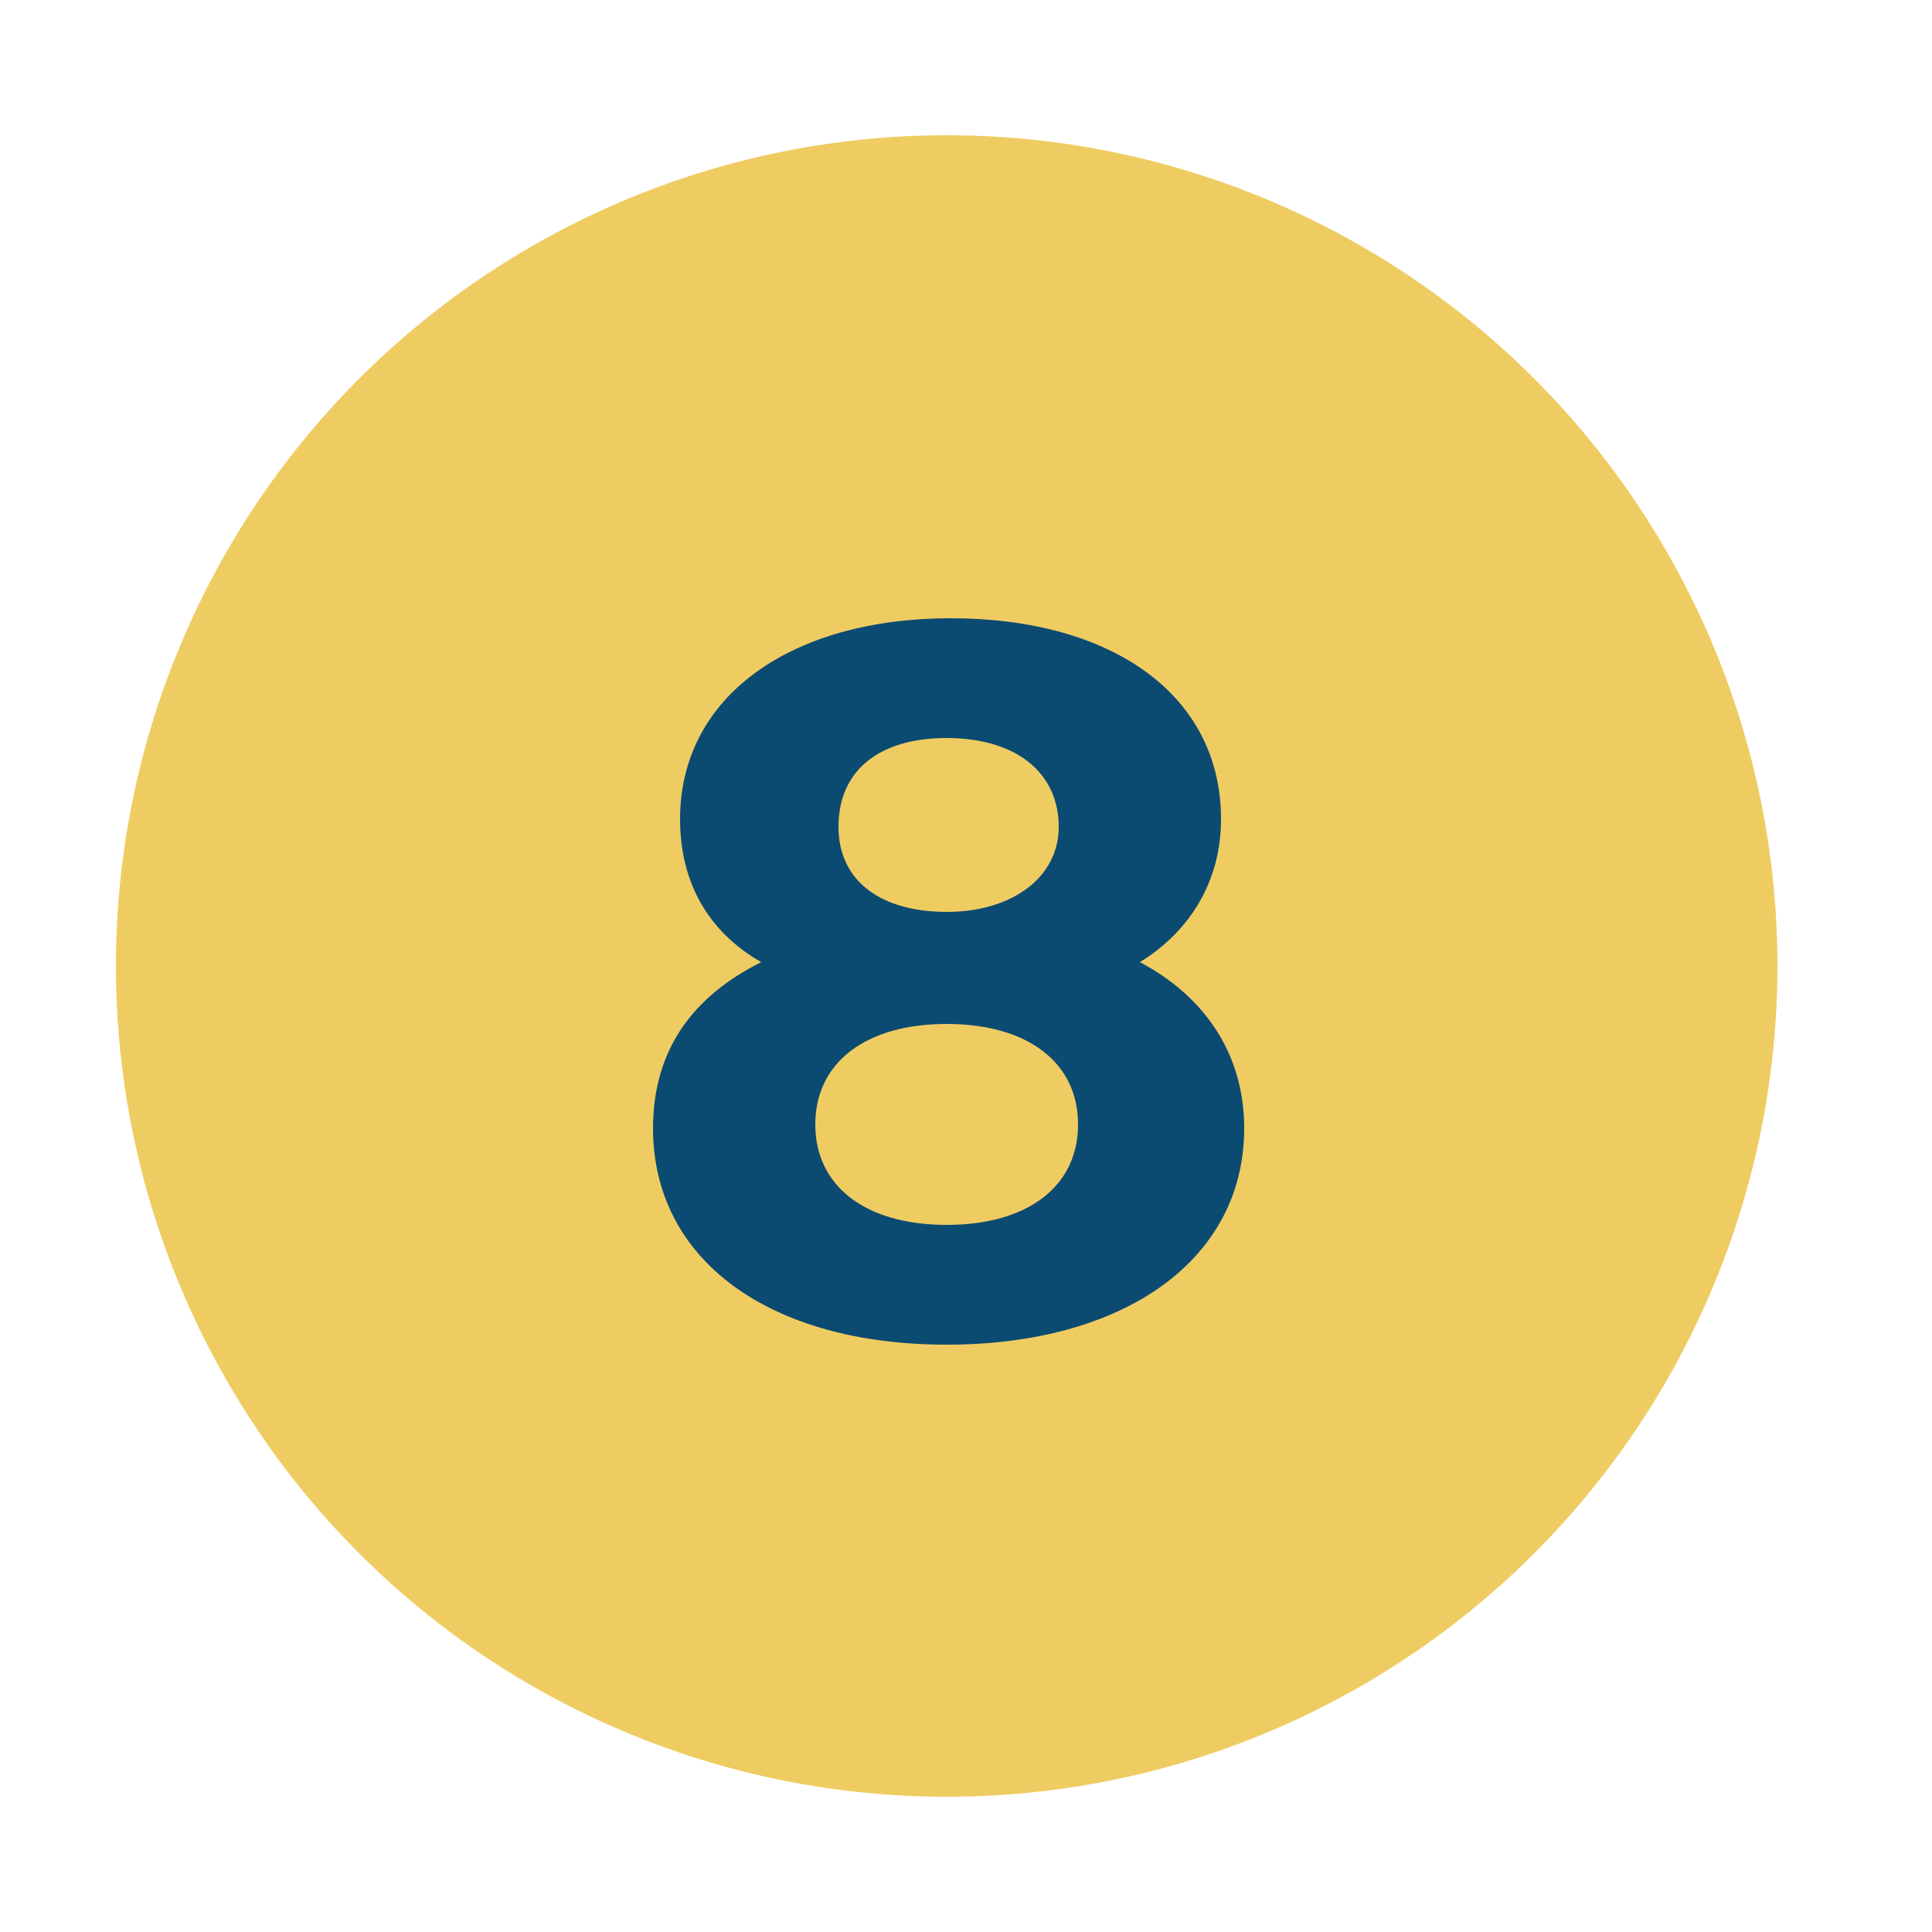
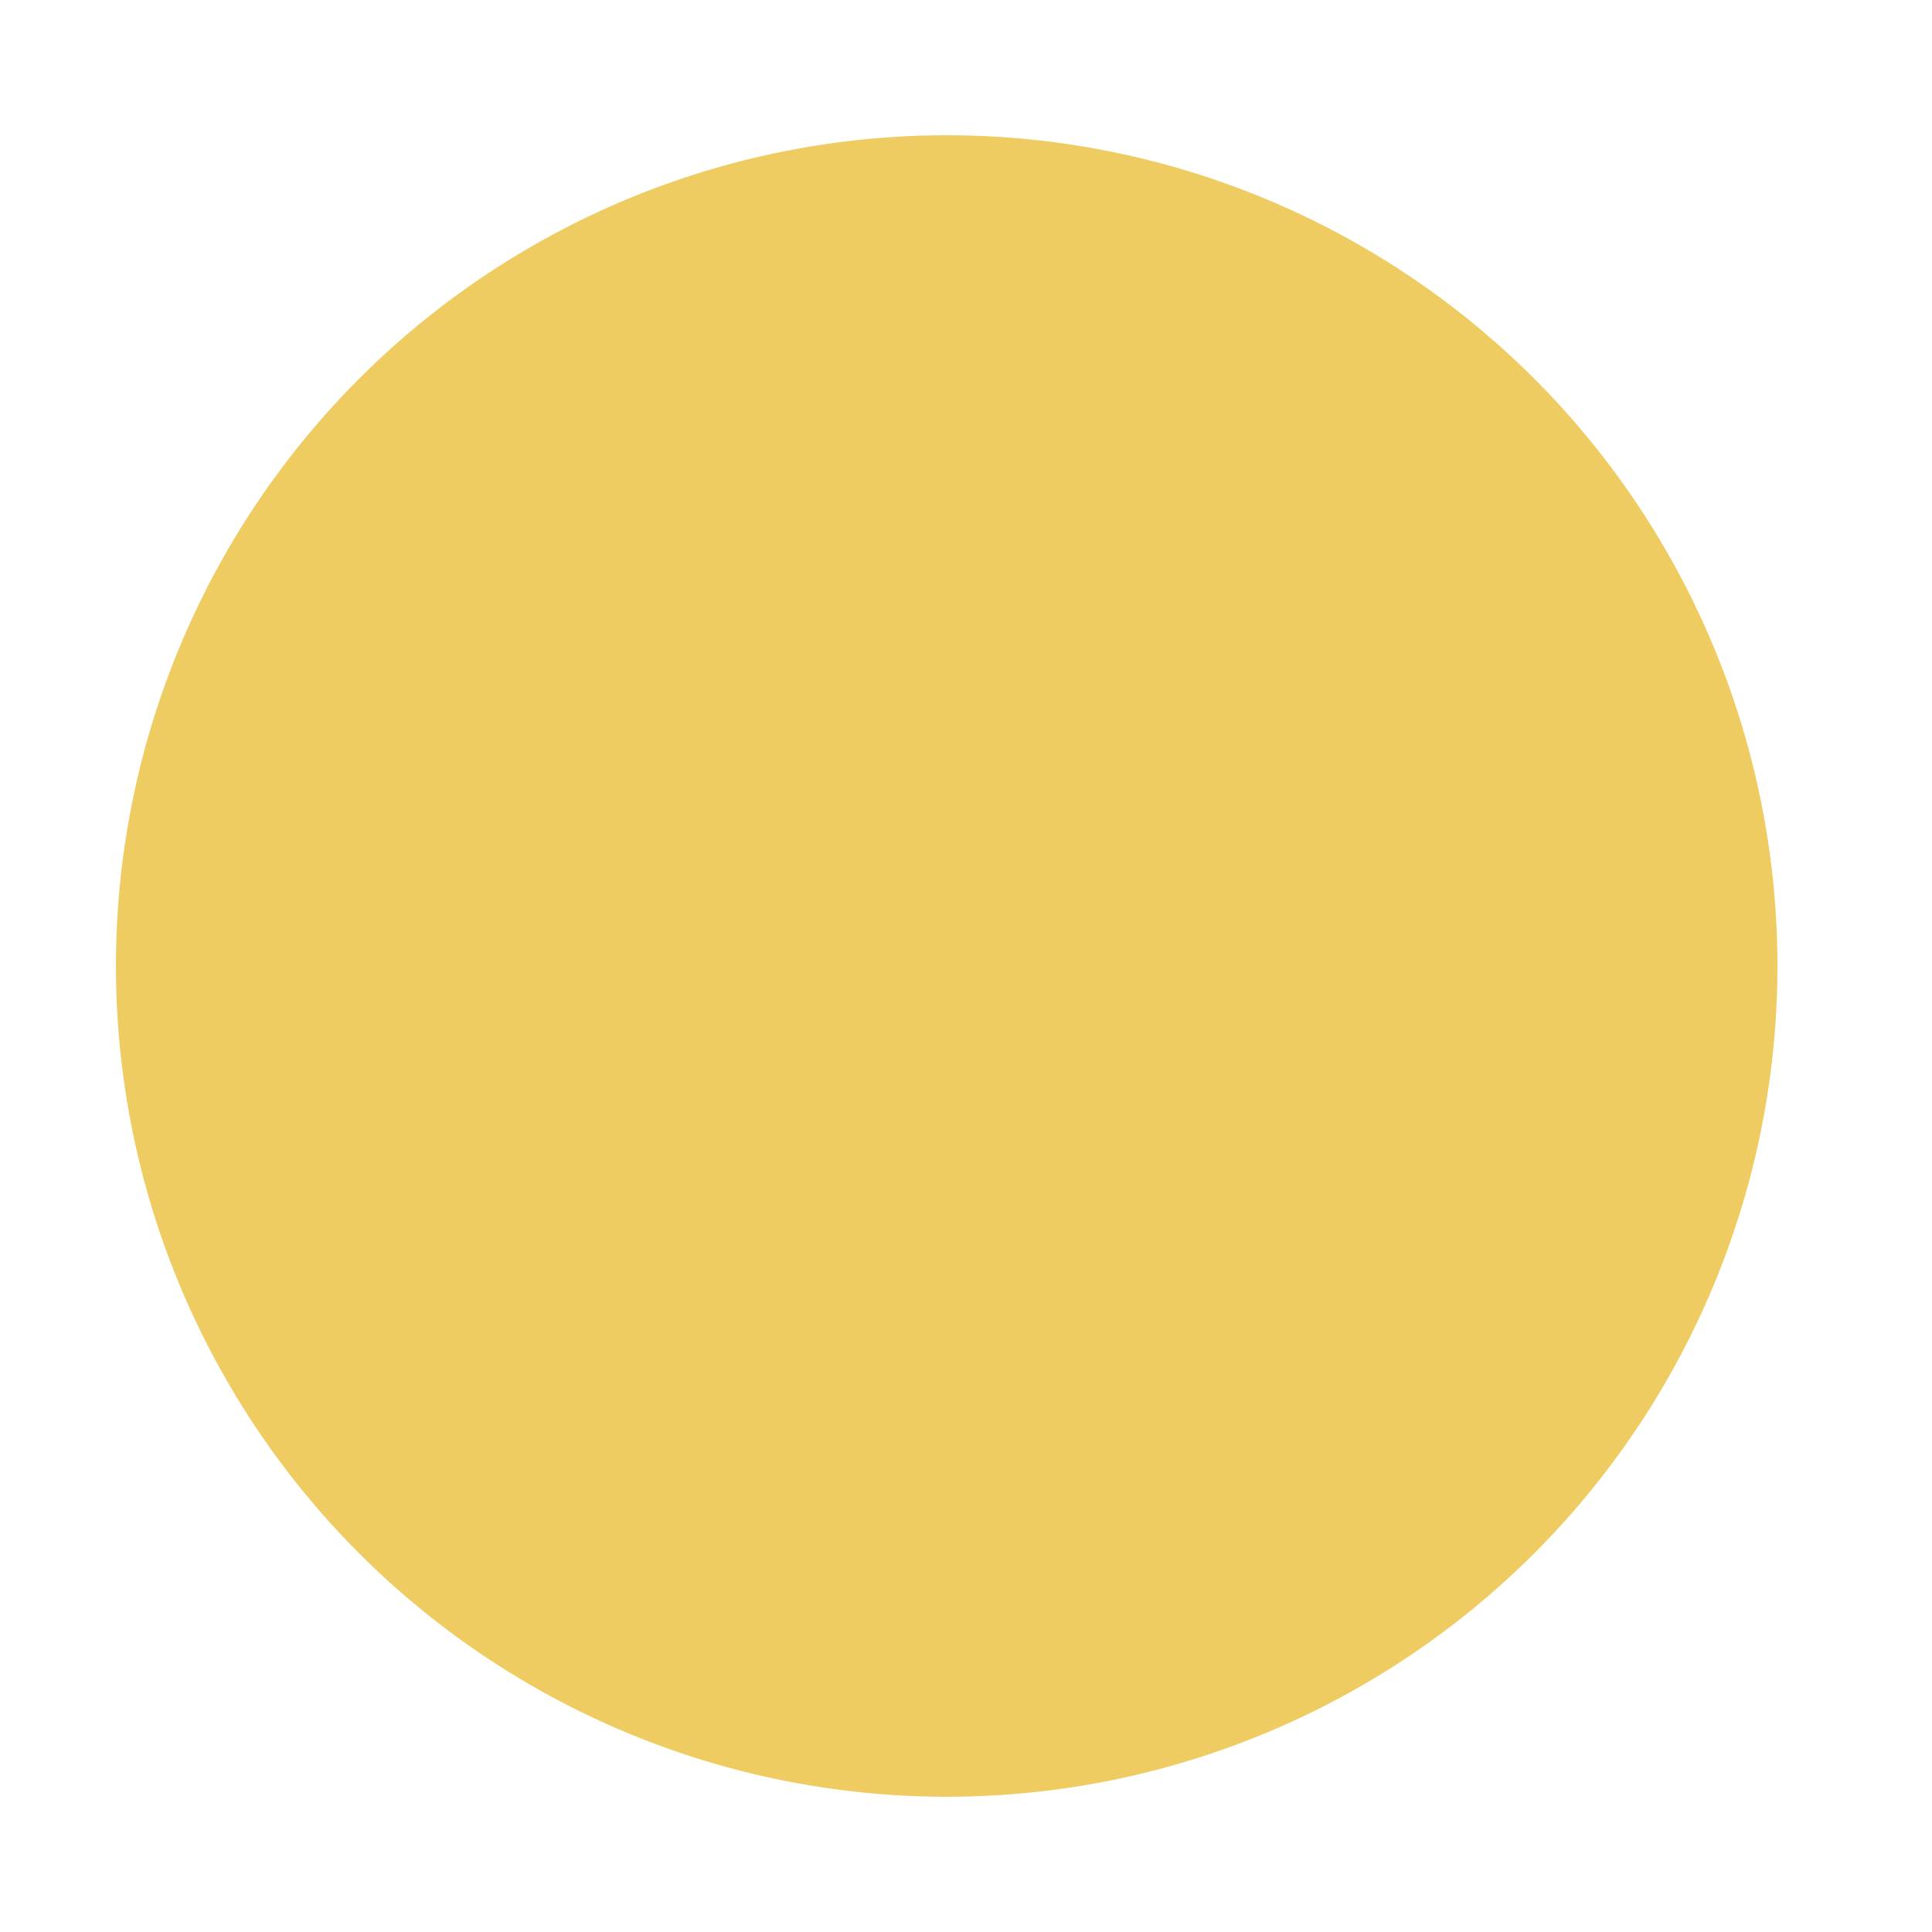
<svg xmlns="http://www.w3.org/2000/svg" version="1.1" id="Layer_1" x="0px" y="0px" viewBox="0 0 50 50" style="enable-background:new 0 0 50 50;" xml:space="preserve">
  <style type="text/css">
	.st0{fill:#EFCC62;}
	.st1{enable-background:new    ;}
	.st2{fill:#0C4B71;}
</style>
  <g id="Group_393" transform="translate(-150 -2182)">
    <circle id="Ellipse_9" class="st0" cx="174.5" cy="2207" r="21.5" />
    <g class="st1">
-       <path class="st2" d="M182.2,2211.2c0,3.4-3.1,5.6-7.7,5.6c-4.6,0-7.6-2.2-7.6-5.6c0-2,1-3.4,2.8-4.3c-1.4-0.8-2.1-2.1-2.1-3.7    c0-3.2,2.9-5.2,7-5.2c4.2,0,7,2,7,5.2c0,1.6-0.8,2.9-2.1,3.7C181.2,2207.8,182.2,2209.3,182.2,2211.2z M177.9,2211.1    c0-1.6-1.3-2.6-3.4-2.6c-2.1,0-3.4,1-3.4,2.6s1.3,2.6,3.4,2.6C176.6,2213.7,177.9,2212.7,177.9,2211.1z M171.7,2203.4    c0,1.4,1.1,2.2,2.8,2.2c1.7,0,2.9-0.9,2.9-2.2c0-1.4-1.1-2.3-2.9-2.3C172.8,2201.1,171.7,2201.9,171.7,2203.4z" />
-     </g>
+       </g>
  </g>
</svg>